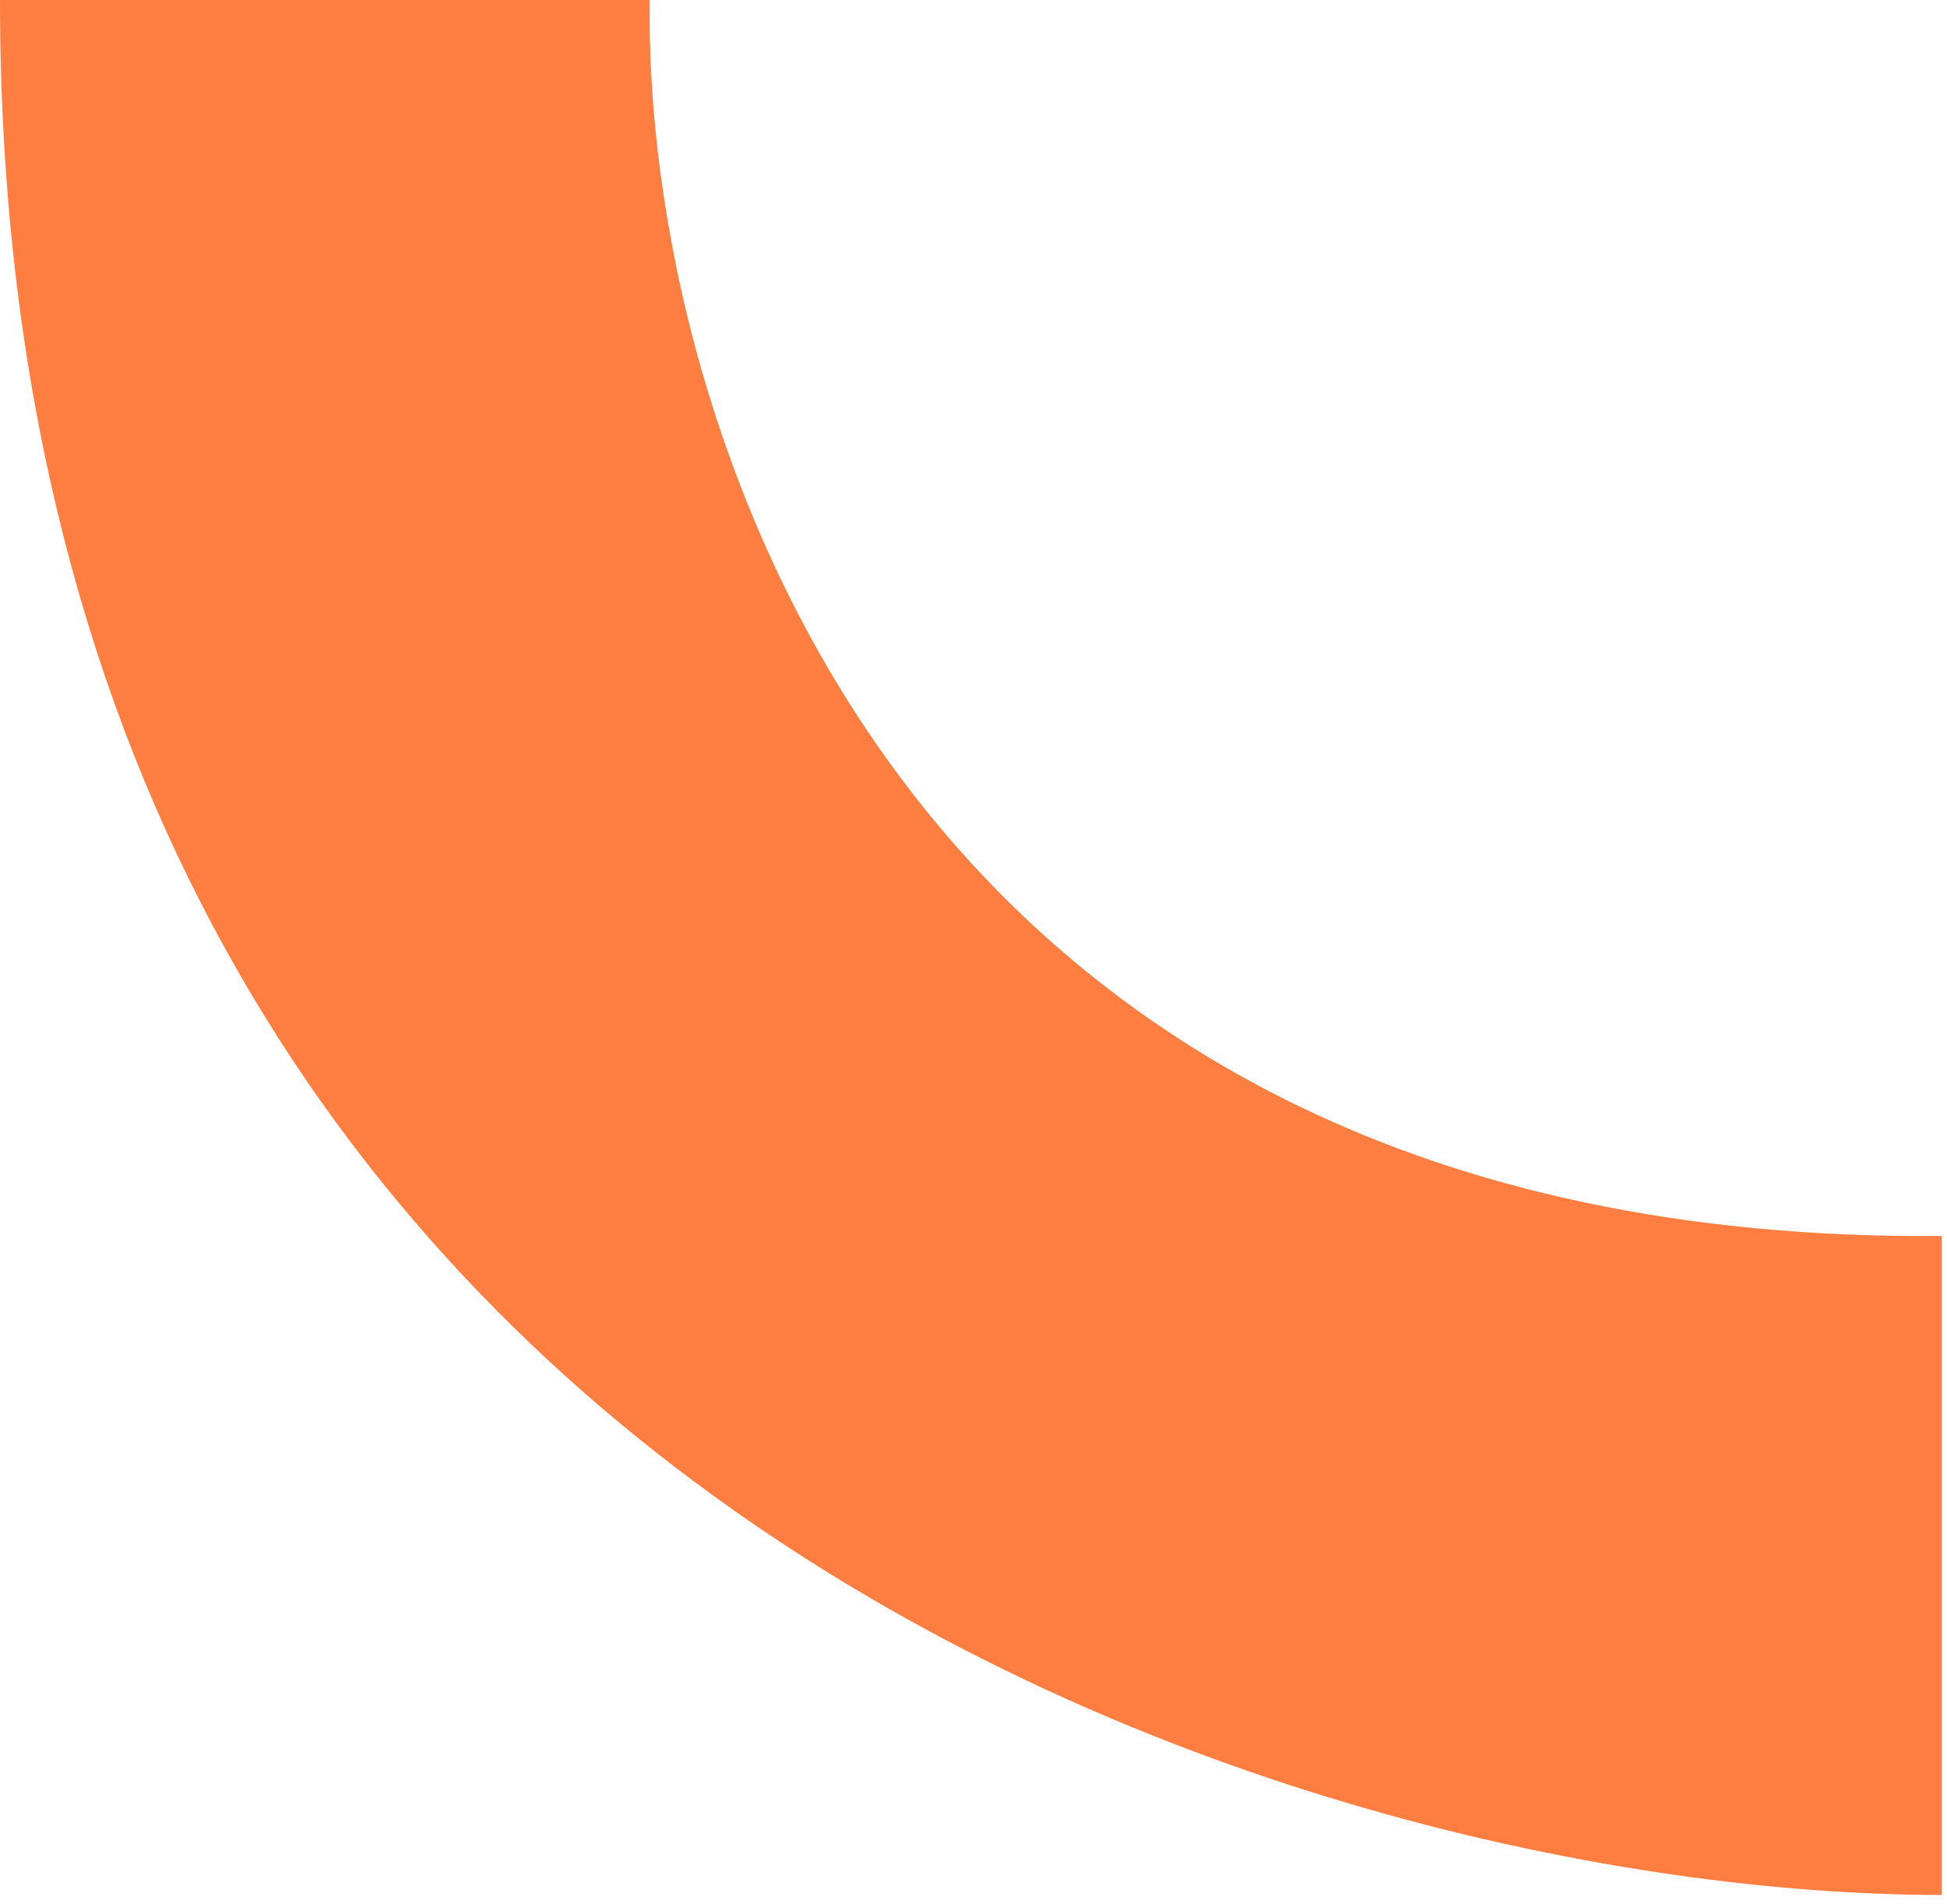
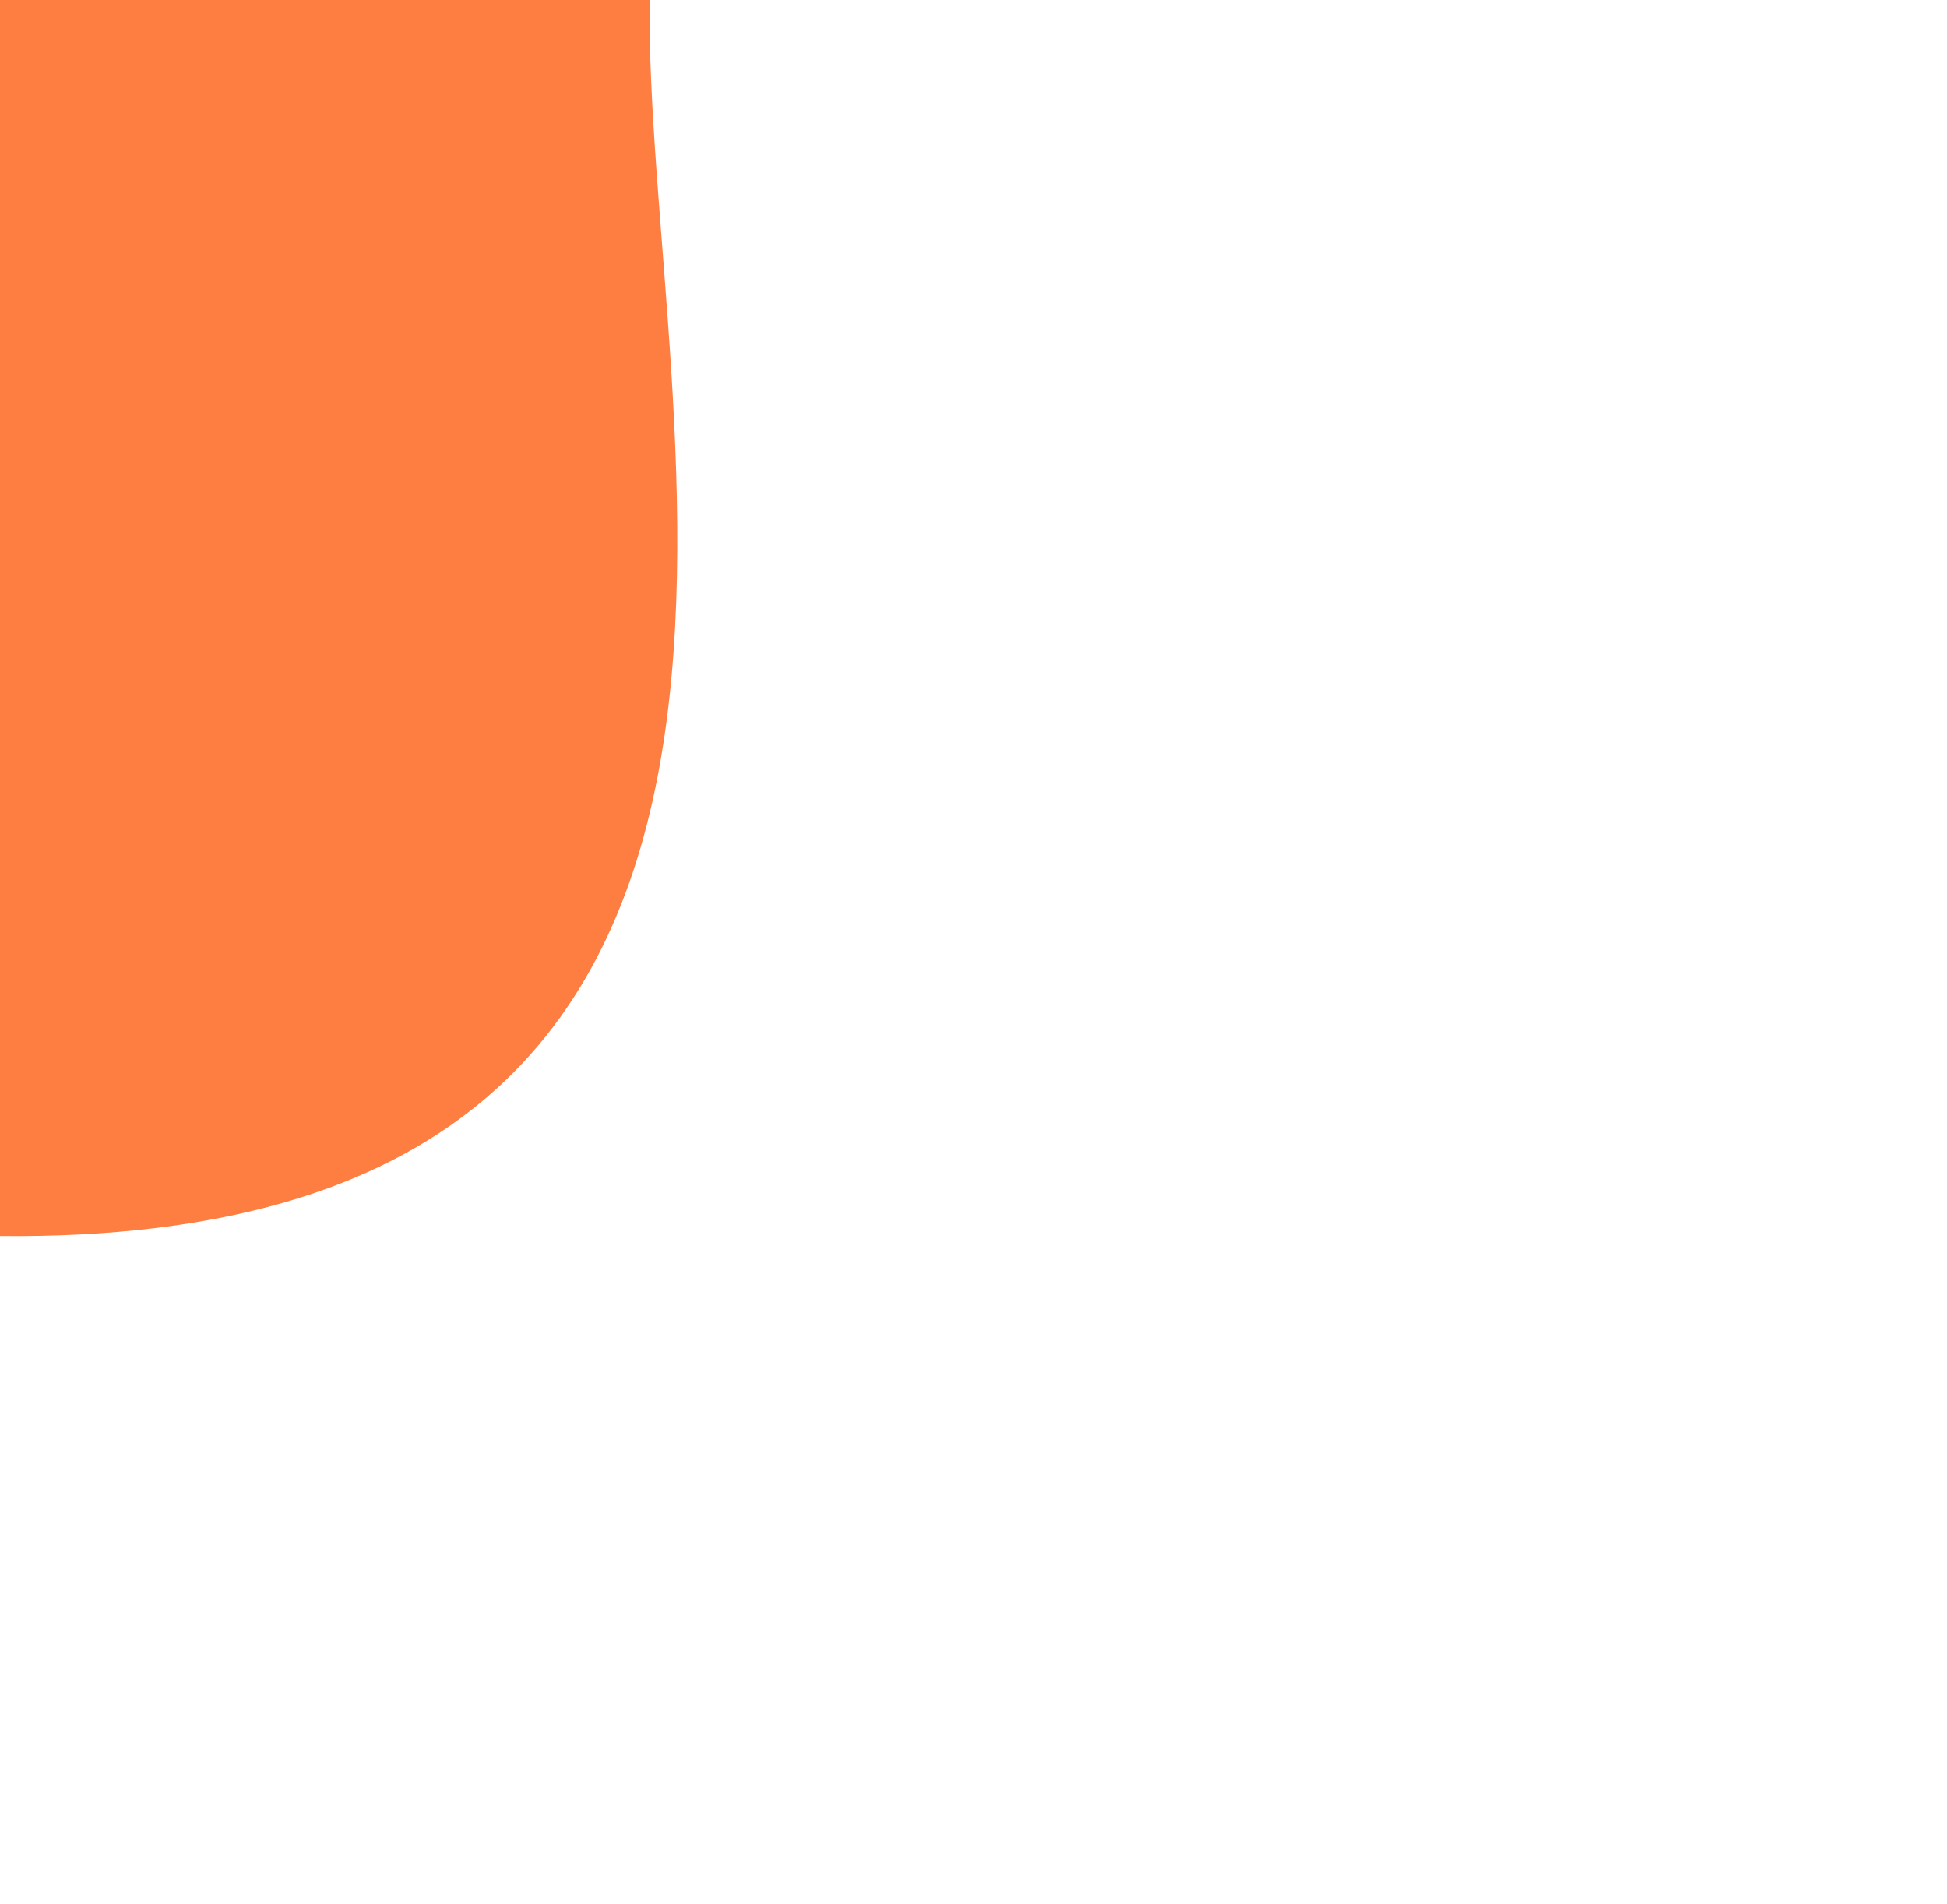
<svg xmlns="http://www.w3.org/2000/svg" width="182" height="178" viewBox="0 0 182 178" fill="none">
-   <path d="M60.733 0H0C0.001 139.764 121.63 177.151 181.503 177.151V115.548C83.495 116.383 60.153 38.864 60.733 0Z" fill="#FD7E40" />
+   <path d="M60.733 0H0V115.548C83.495 116.383 60.153 38.864 60.733 0Z" fill="#FD7E40" />
</svg>